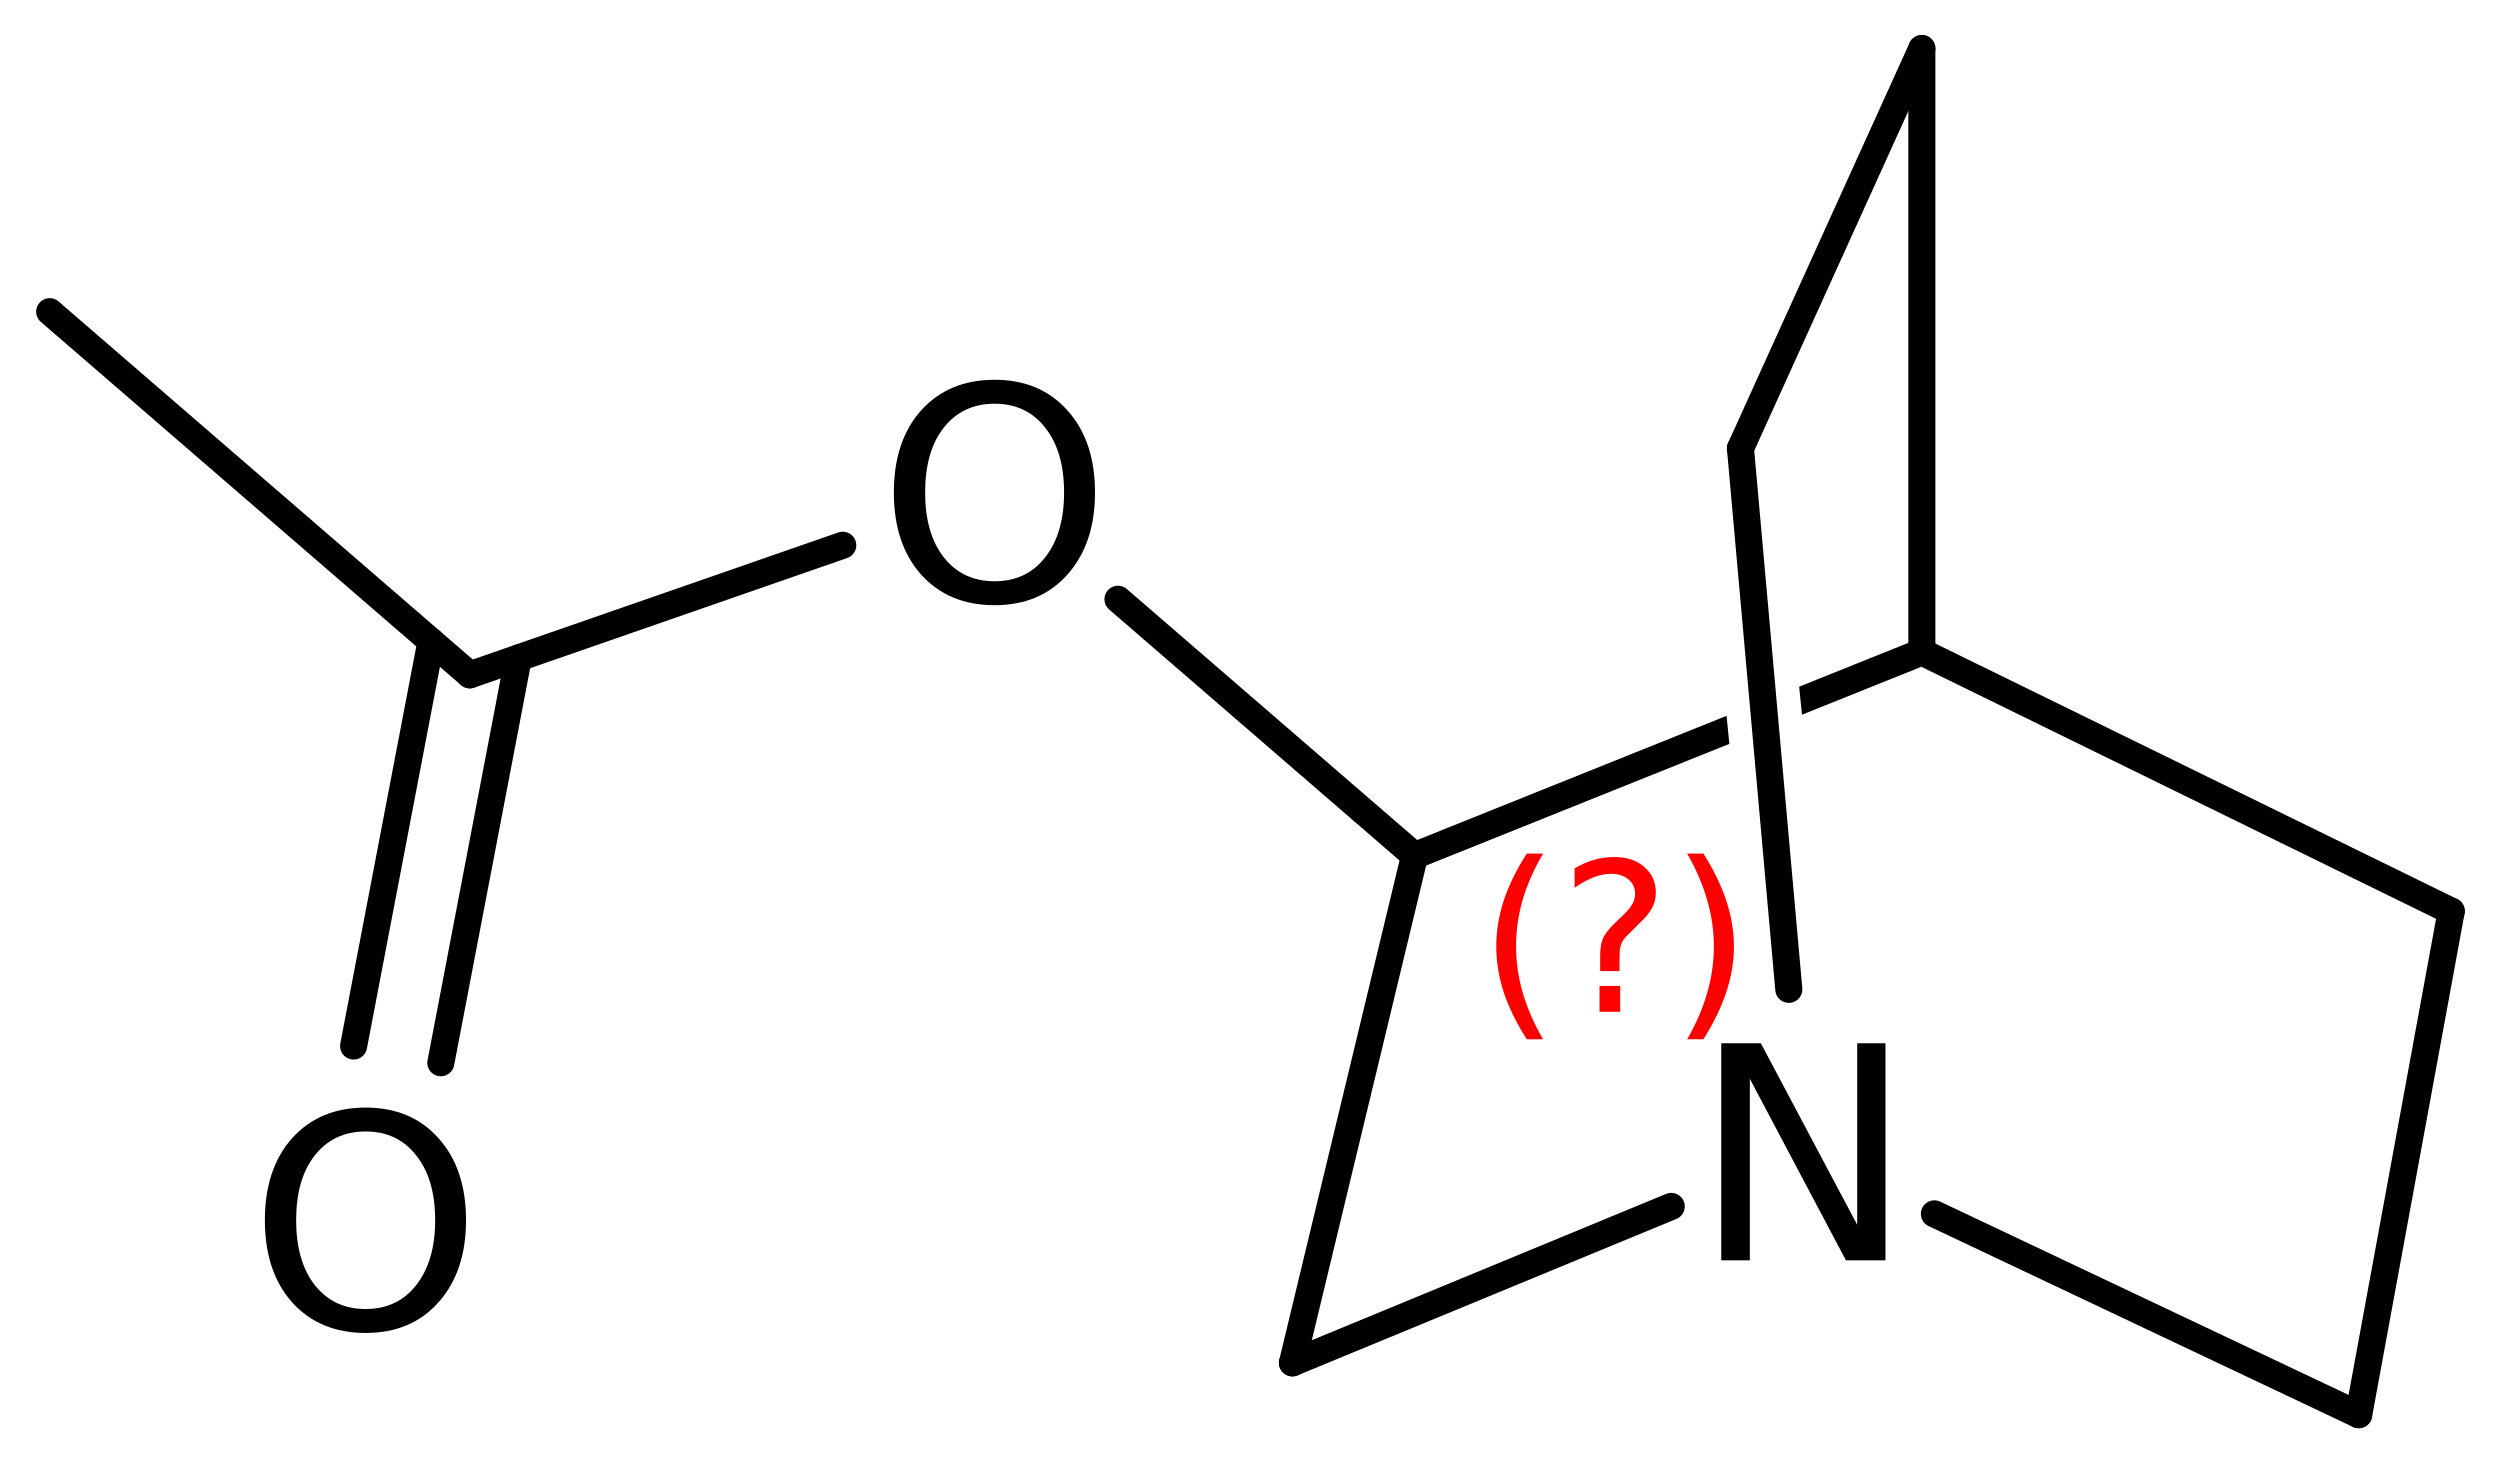
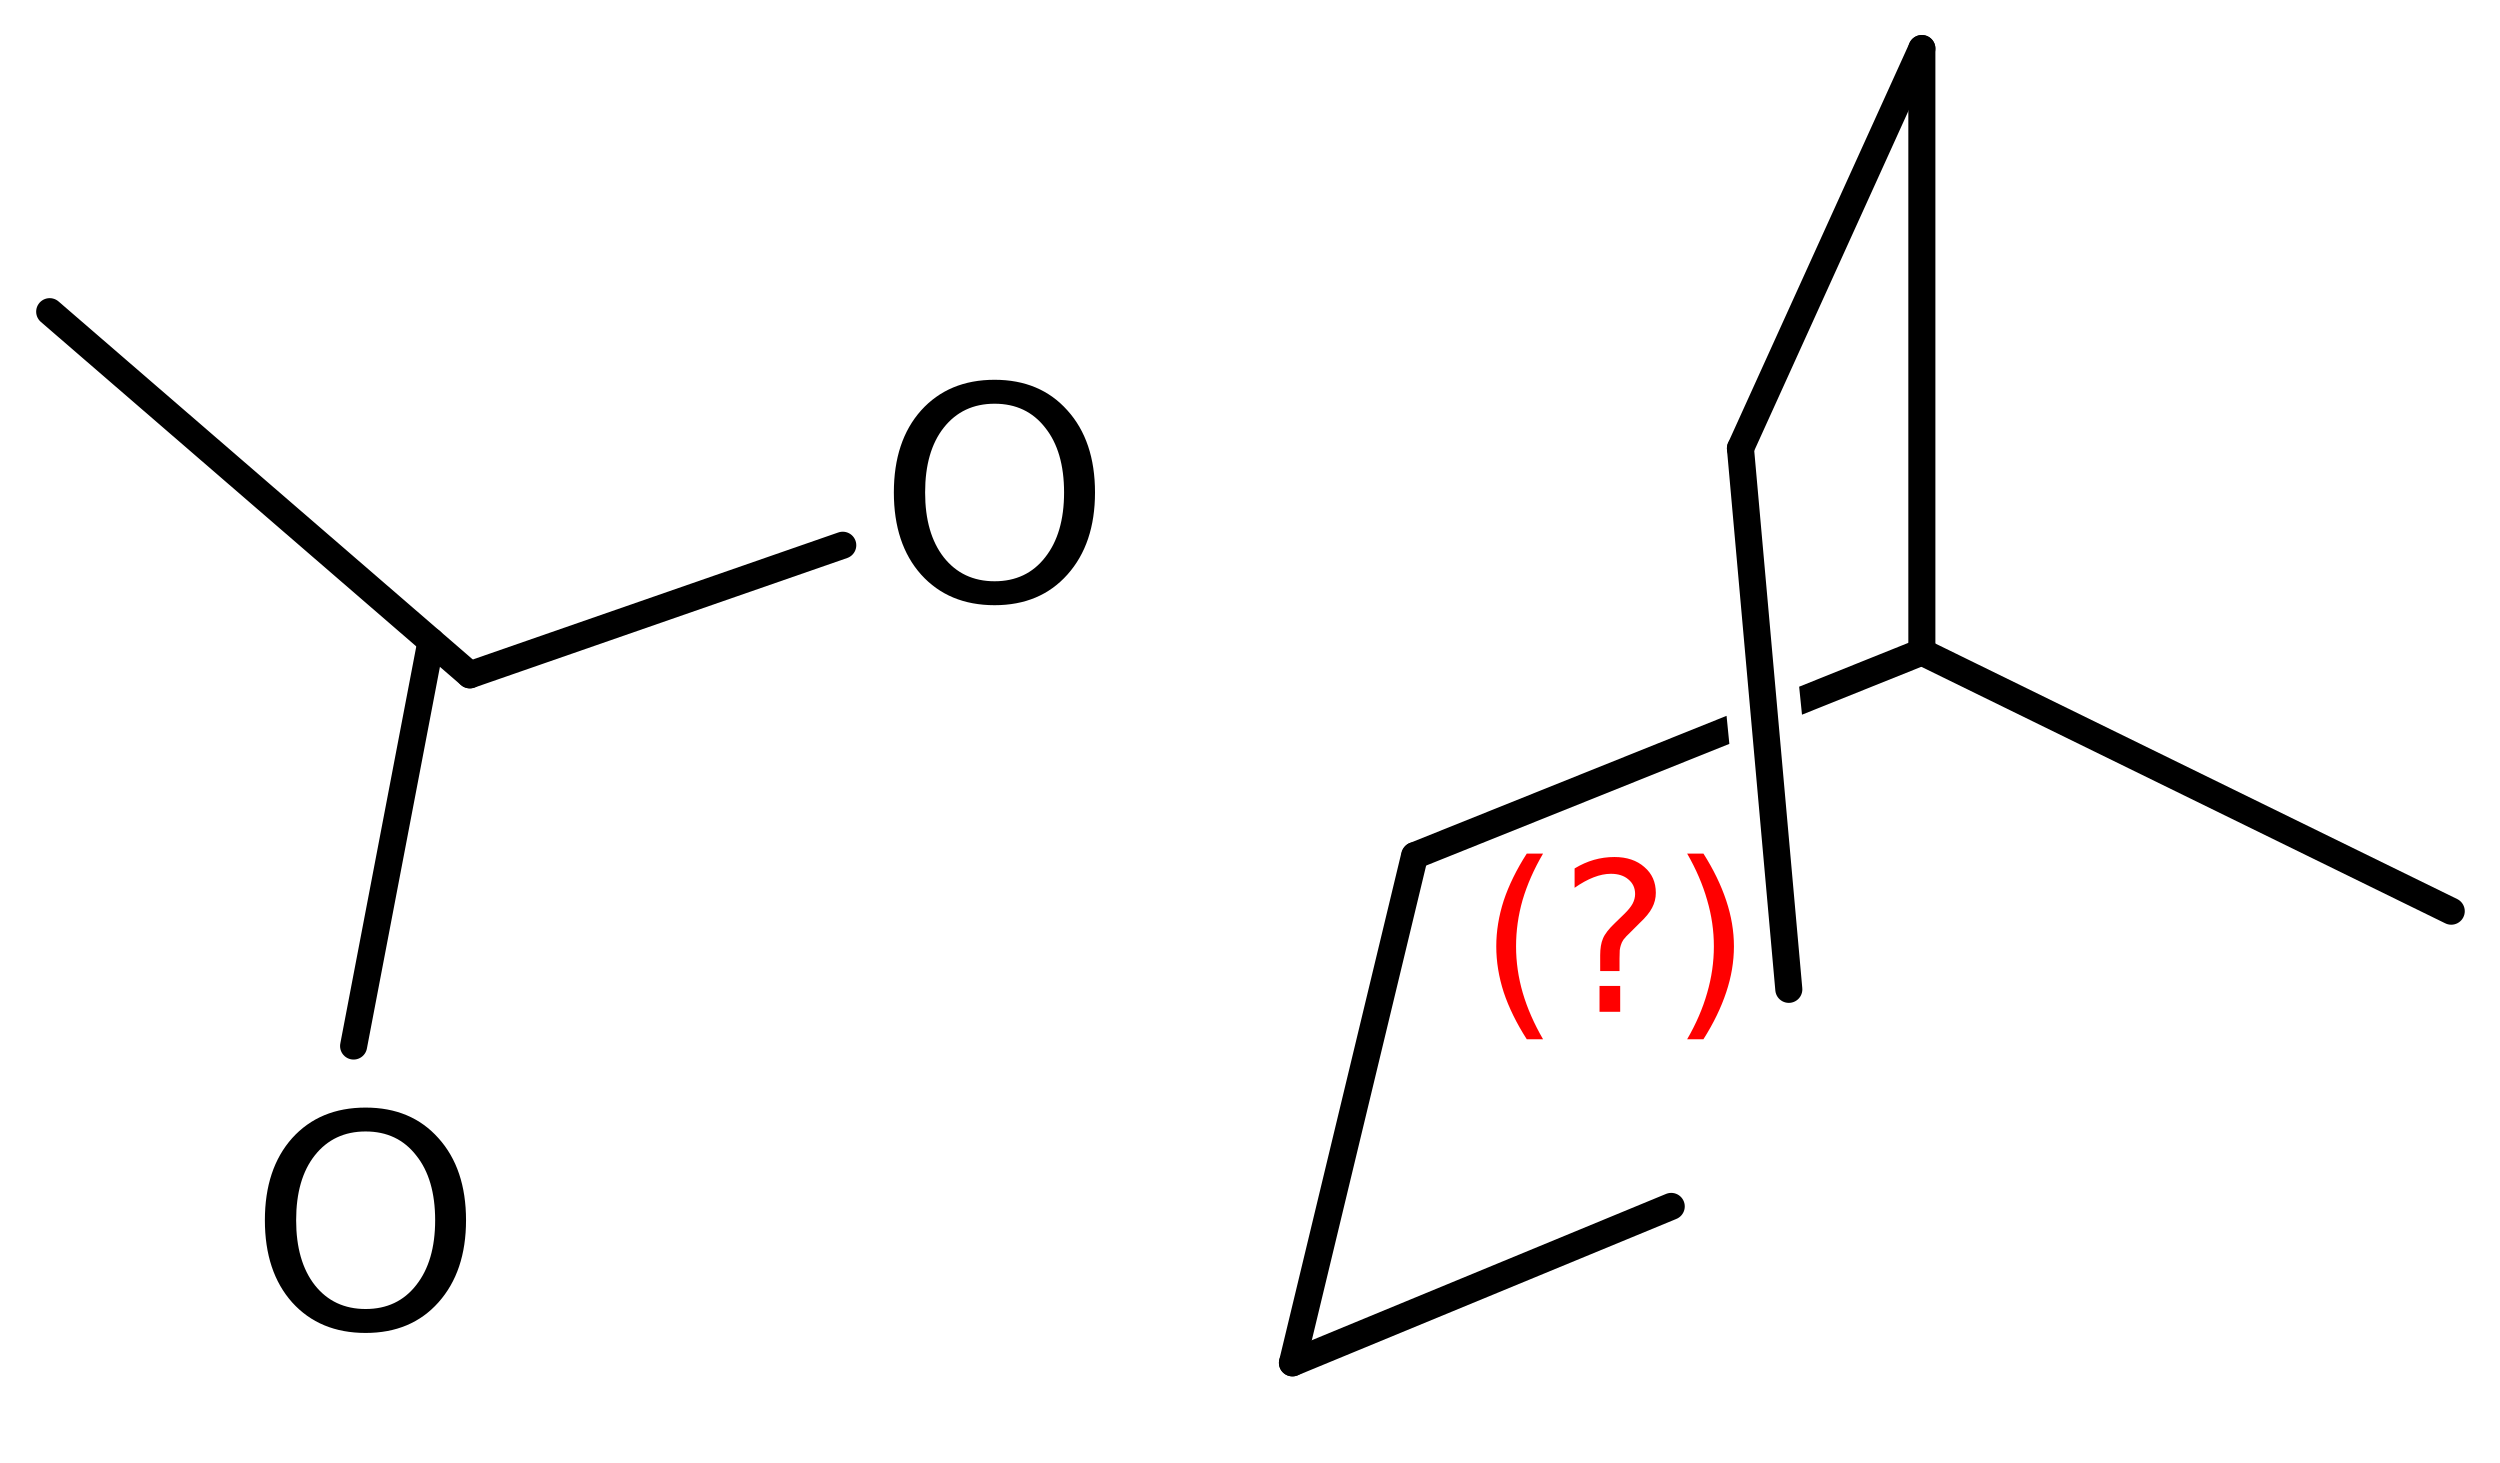
<svg xmlns="http://www.w3.org/2000/svg" version="1.2" width="45.737mm" height="26.771mm" viewBox="0 0 45.737 26.771">
  <desc>Generated by the Chemistry Development Kit (http://github.com/cdk)</desc>
  <g stroke-linecap="round" stroke-linejoin="round" stroke="#000000" stroke-width=".495" fill="#000000">
    <rect x=".0" y=".0" width="46.0" height="27.0" fill="#FFFFFF" stroke="none" />
    <g id="mol1" class="mol">
      <line id="mol1bnd1" class="bond" x1=".909" y1="5.702" x2="8.596" y2="12.346" />
      <g id="mol1bnd2" class="bond">
-         <line x1="9.483" y1="12.037" x2="8.065" y2="19.443" />
        <line x1="7.886" y1="11.732" x2="6.469" y2="19.137" />
      </g>
      <line id="mol1bnd3" class="bond" x1="8.596" y1="12.346" x2="15.418" y2="9.975" />
-       <line id="mol1bnd4" class="bond" x1="20.453" y1="10.963" x2="25.88" y2="15.654" />
      <line id="mol1bnd5" class="bond" x1="25.88" y1="15.654" x2="23.645" y2="24.933" />
      <line id="mol1bnd6" class="bond" x1="23.645" y1="24.933" x2="30.575" y2="22.071" />
      <line id="mol1bnd7" class="bond" x1="32.726" y1="18.1" x2="31.841" y2="8.203" />
      <line id="mol1bnd8" class="bond" x1="31.841" y1="8.203" x2="35.16" y2=".888" />
      <line id="mol1bnd9" class="bond" x1="35.16" y1=".888" x2="35.16" y2="11.928" />
      <path id="mol1bnd10" class="bond" d="M25.894 15.898c-.1 -.0 -.207 -.062 -.244 -.152c-.046 -.115 .023 -.276 .138 -.322l5.799 -2.328v-.0l.051 .513v-.0l-5.666 2.274c-.024 .01 -.051 .015 -.078 .015zM32.967 13.075l-.052 -.512v-.0l2.152 -.864v-.0c.031 -.031 .065 -.044 .099 -.044c.094 .0 .189 .097 .223 .181c.046 .115 -.022 .276 -.137 .322v-.0l-2.285 .917z" stroke="none" />
      <line id="mol1bnd11" class="bond" x1="35.16" y1="11.928" x2="44.845" y2="16.67" />
-       <line id="mol1bnd12" class="bond" x1="44.845" y1="16.67" x2="43.152" y2="25.881" />
-       <line id="mol1bnd13" class="bond" x1="35.389" y1="22.207" x2="43.152" y2="25.881" />
      <path id="mol1atm3" class="atom" d="M6.689 20.7q-.584 .0 -.93 .438q-.341 .432 -.341 1.186q.0 .749 .341 1.187q.346 .437 .93 .437q.584 .0 .925 -.437q.347 -.438 .347 -1.187q-.0 -.754 -.347 -1.186q-.341 -.438 -.925 -.438zM6.689 20.263q.834 -.0 1.332 .559q.505 .56 .505 1.502q.0 .937 -.505 1.503q-.498 .559 -1.332 .559q-.839 .0 -1.344 -.559q-.499 -.56 -.499 -1.503q.0 -.942 .499 -1.502q.505 -.559 1.344 -.559z" stroke="none" />
      <path id="mol1atm4" class="atom" d="M18.196 7.386q-.584 .0 -.93 .438q-.341 .432 -.341 1.186q-.0 .748 .341 1.186q.346 .438 .93 .438q.584 .0 .925 -.438q.346 -.438 .346 -1.186q.0 -.754 -.346 -1.186q-.341 -.438 -.925 -.438zM18.196 6.948q.833 .0 1.332 .56q.505 .559 .505 1.502q.0 .937 -.505 1.502q-.499 .56 -1.332 .56q-.839 .0 -1.344 -.56q-.499 -.559 -.499 -1.502q.0 -.943 .499 -1.502q.505 -.56 1.344 -.56z" stroke="none" />
-       <path id="mol1atm7" class="atom" d="M31.49 19.086h.724l1.763 3.321v-3.321h.517v3.972h-.723l-1.758 -3.321v3.321h-.523v-3.972z" stroke="none" />
      <path d="M28.23 15.616q-.251 .43 -.375 .851q-.119 .417 -.119 .847q-.0 .43 .123 .852q.124 .421 .371 .847h-.298q-.281 -.438 -.422 -.86q-.136 -.421 -.136 -.839q-.0 -.417 .136 -.838q.141 -.422 .422 -.86h.298zM29.263 18.038h.378v.473h-.378v-.473zM29.629 17.766h-.354v-.29q.0 -.187 .051 -.306q.051 -.124 .222 -.286l.166 -.161q.106 -.103 .153 -.188q.047 -.089 .047 -.179q-.0 -.166 -.124 -.268q-.119 -.102 -.319 -.102q-.149 .0 -.315 .064q-.166 .064 -.349 .192v-.354q.175 -.106 .353 -.157q.183 -.052 .375 -.052q.341 .0 .549 .184q.209 .178 .209 .472q-.0 .145 -.068 .273q-.064 .127 -.234 .285l-.162 .162q-.09 .085 -.128 .136q-.034 .051 -.047 .098q-.013 .038 -.021 .094q-.004 .055 -.004 .153v.23zM30.866 15.616h.298q.277 .438 .417 .86q.141 .421 .141 .838q-.0 .418 -.141 .839q-.14 .422 -.417 .86h-.298q.247 -.426 .366 -.847q.123 -.422 .123 -.852q.0 -.43 -.123 -.847q-.119 -.421 -.366 -.851z" stroke="none" fill="#FF0000" />
    </g>
  </g>
</svg>